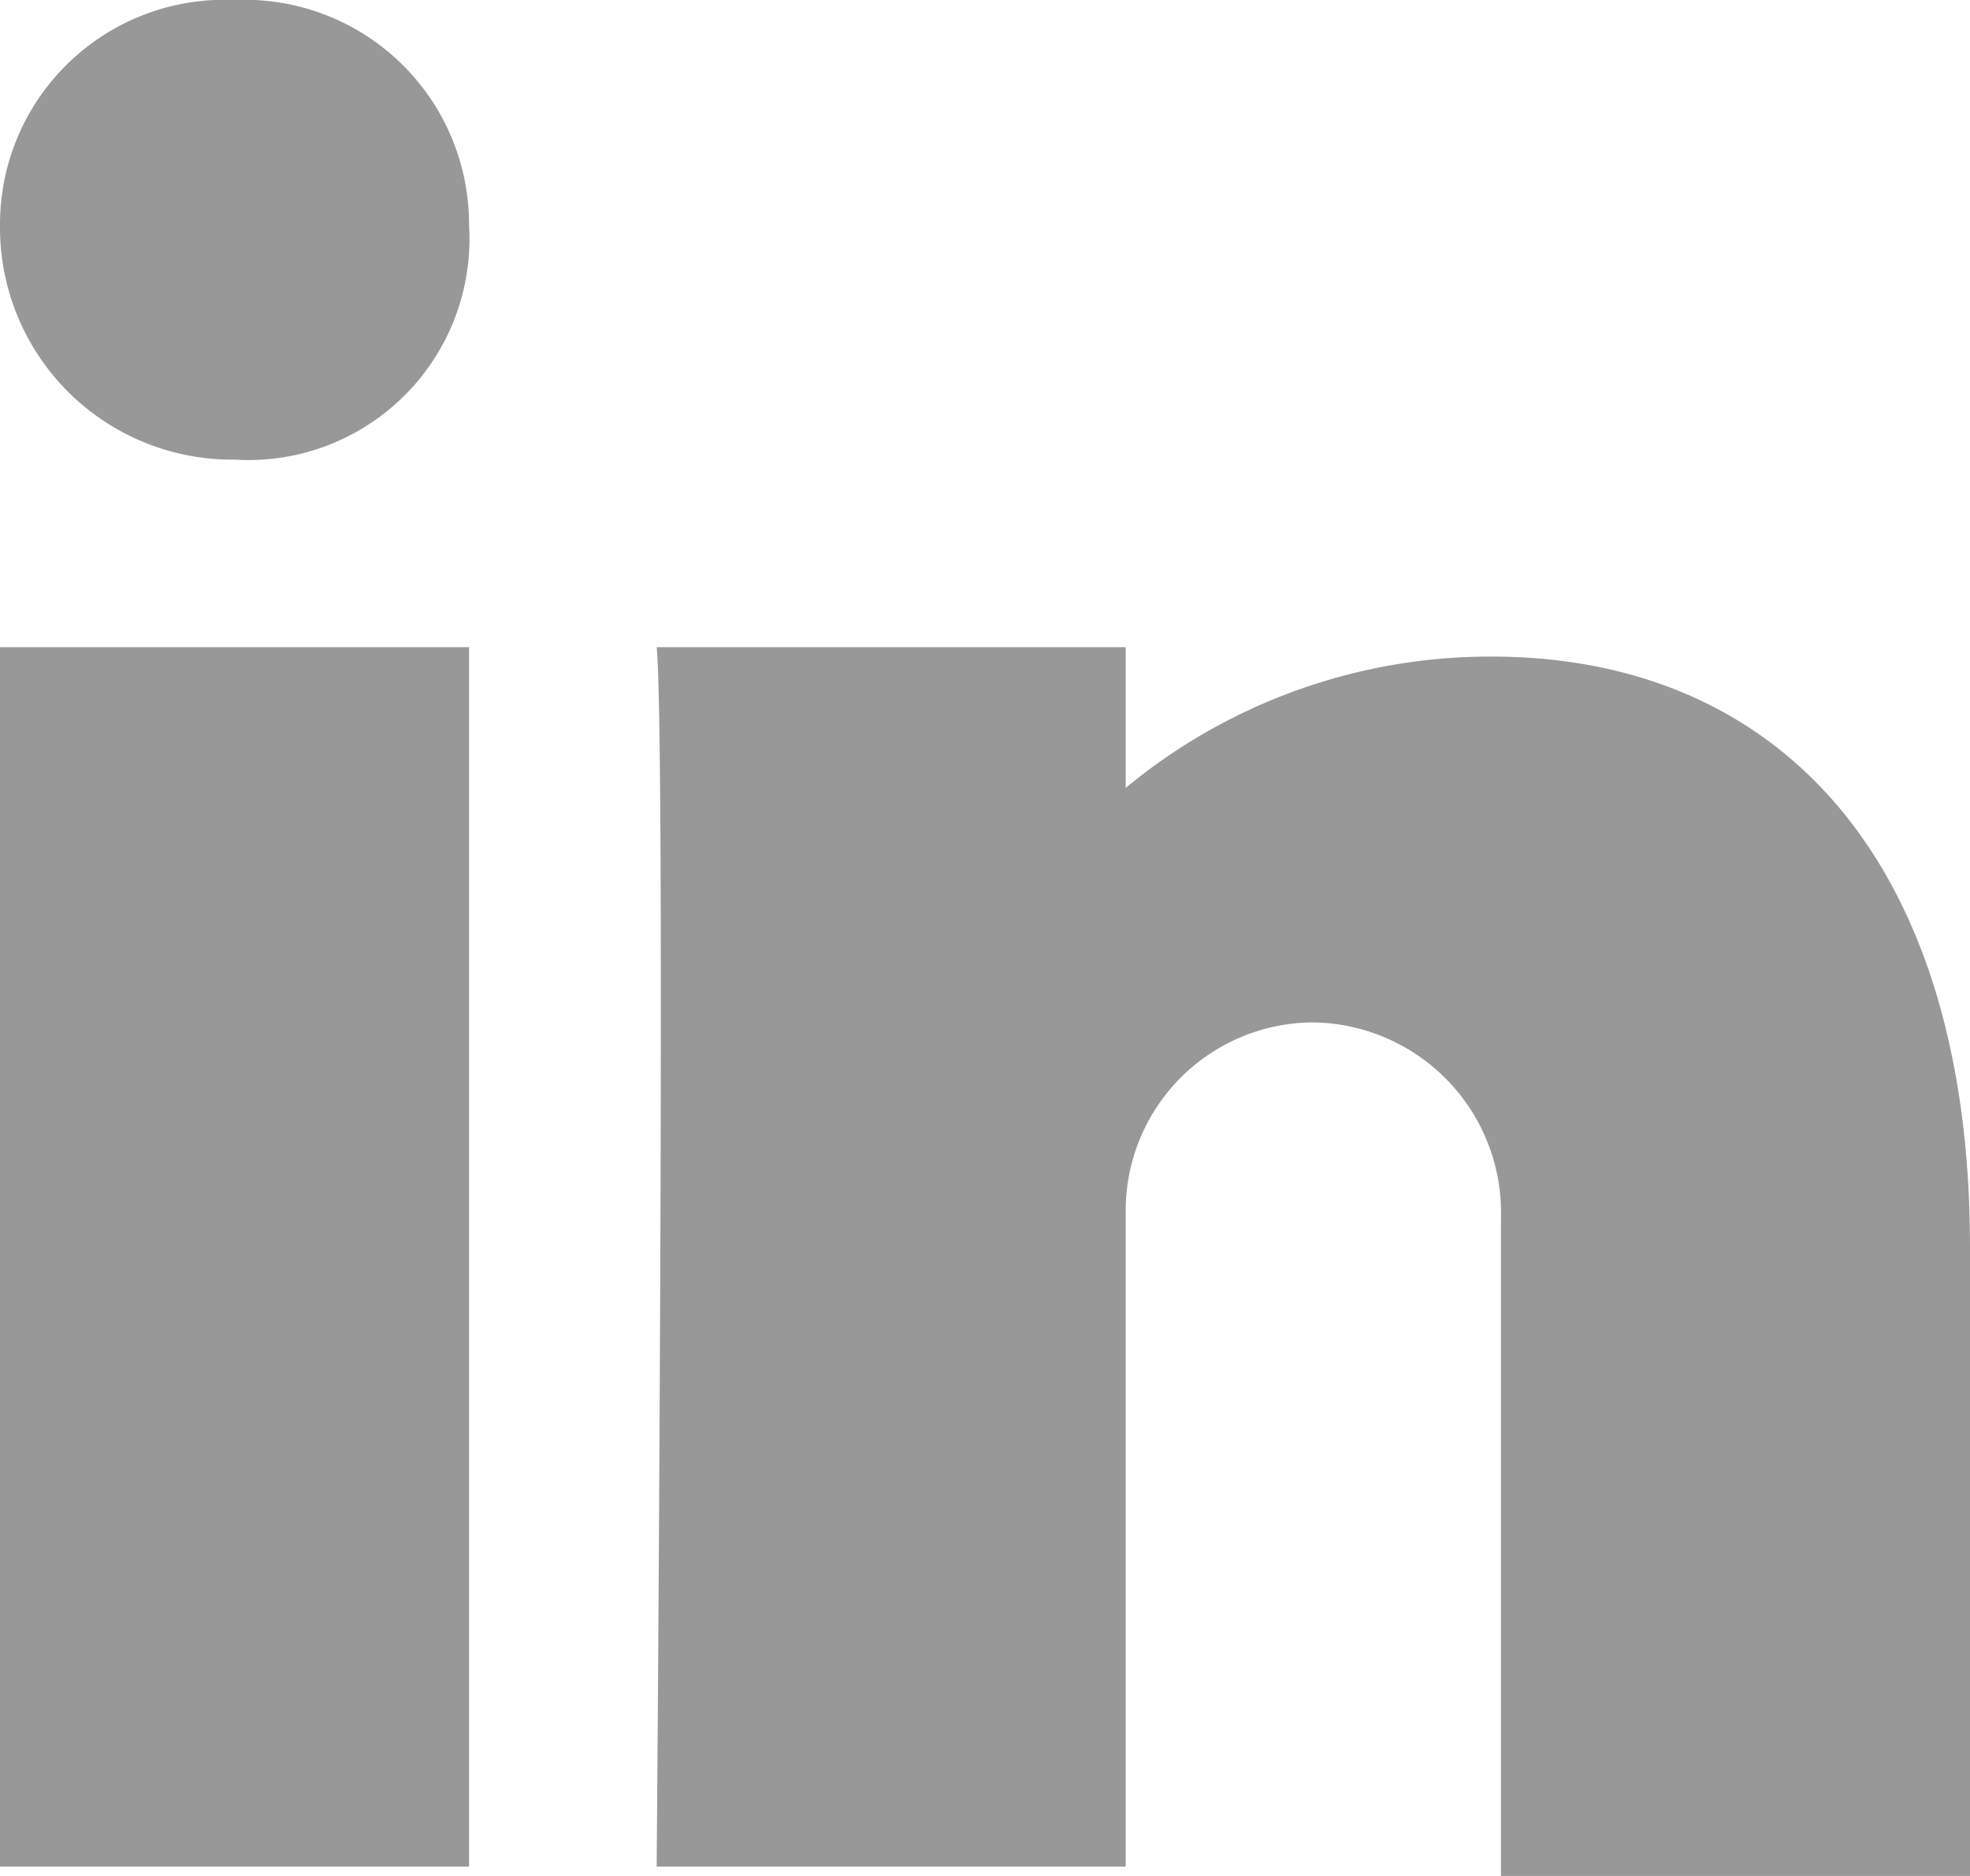
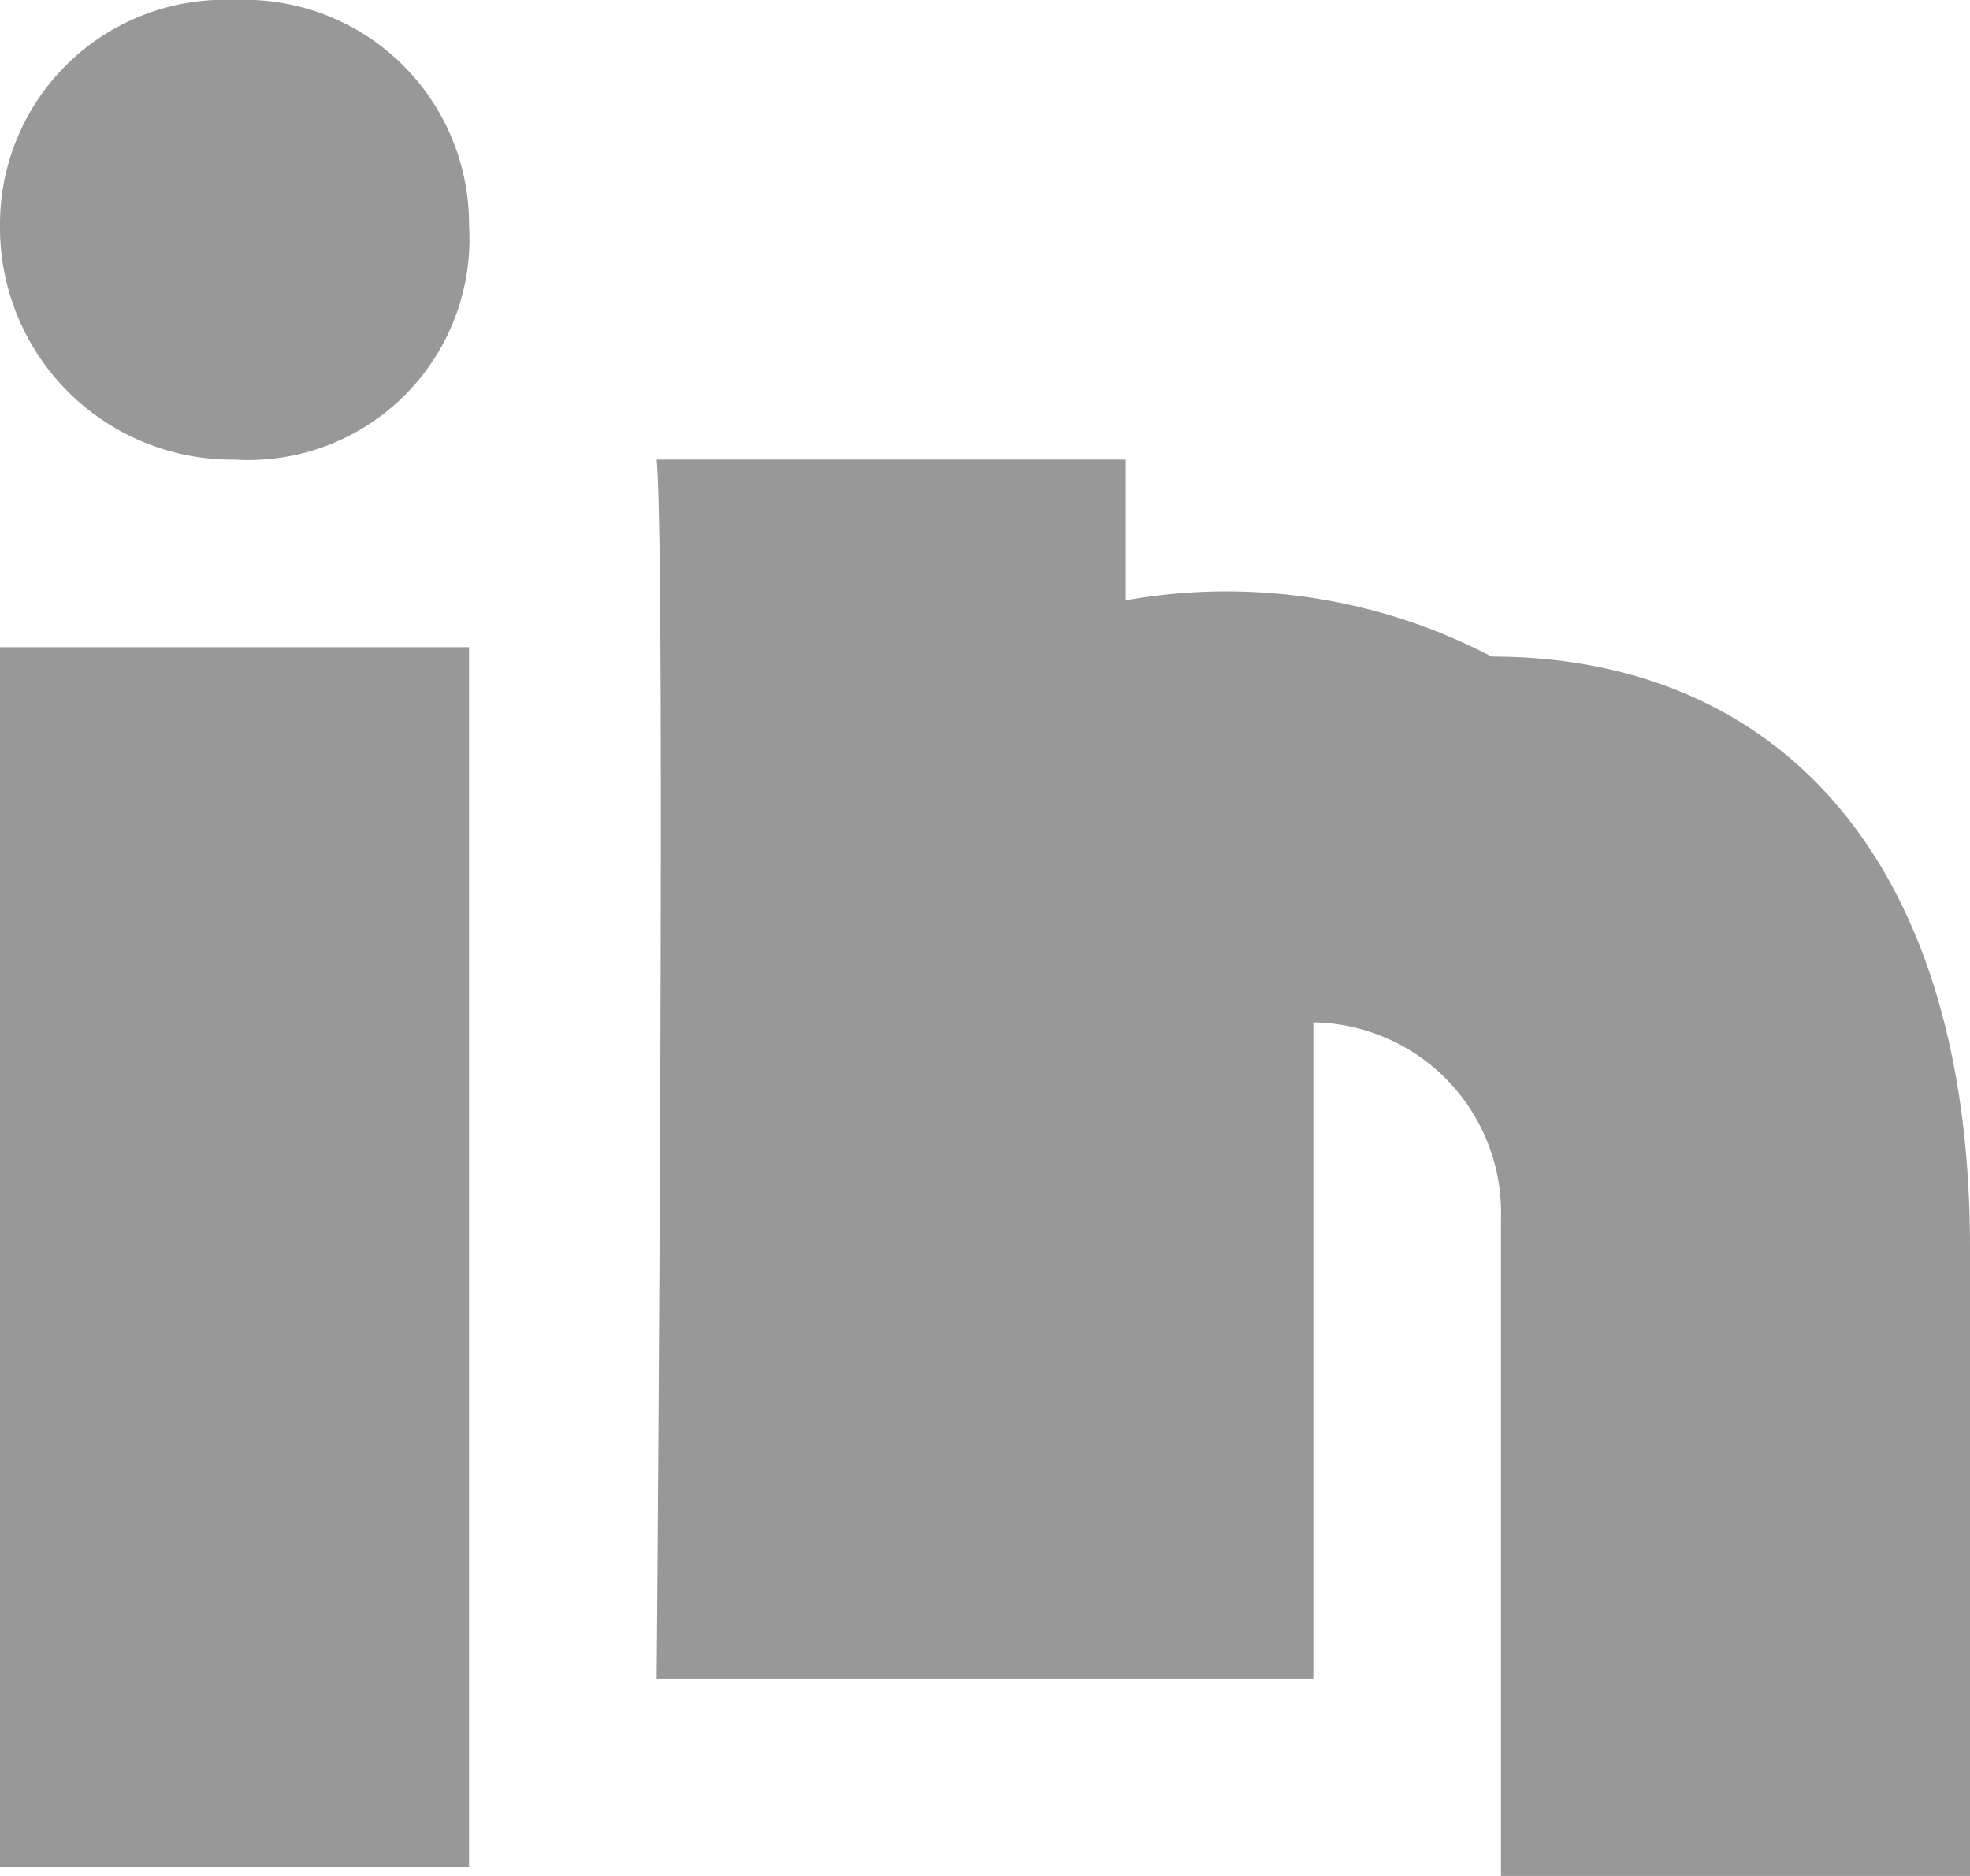
<svg xmlns="http://www.w3.org/2000/svg" width="21" height="20">
-   <path d="M5 19.9H0v-13h5zm-2.5-15A2.474 2.474 0 010 2.4 2.394 2.394 0 012.5 0 2.394 2.394 0 015 2.4a2.357 2.357 0 01-2.5 2.5zm11.5 6a2.006 2.006 0 00-2 2v7H7s.1-12 0-13h5v1.5A6.09 6.09 0 0115.9 7c3 0 5.1 2.1 5.1 6.3V20h-5v-7a2.03 2.03 0 00-2-2.1z" fill="#989898" />
+   <path d="M5 19.9H0v-13h5zm-2.5-15A2.474 2.474 0 010 2.4 2.394 2.394 0 012.5 0 2.394 2.394 0 015 2.4a2.357 2.357 0 01-2.5 2.5zm11.5 6v7H7s.1-12 0-13h5v1.5A6.09 6.09 0 0115.9 7c3 0 5.1 2.1 5.1 6.3V20h-5v-7a2.03 2.03 0 00-2-2.1z" fill="#989898" />
</svg>